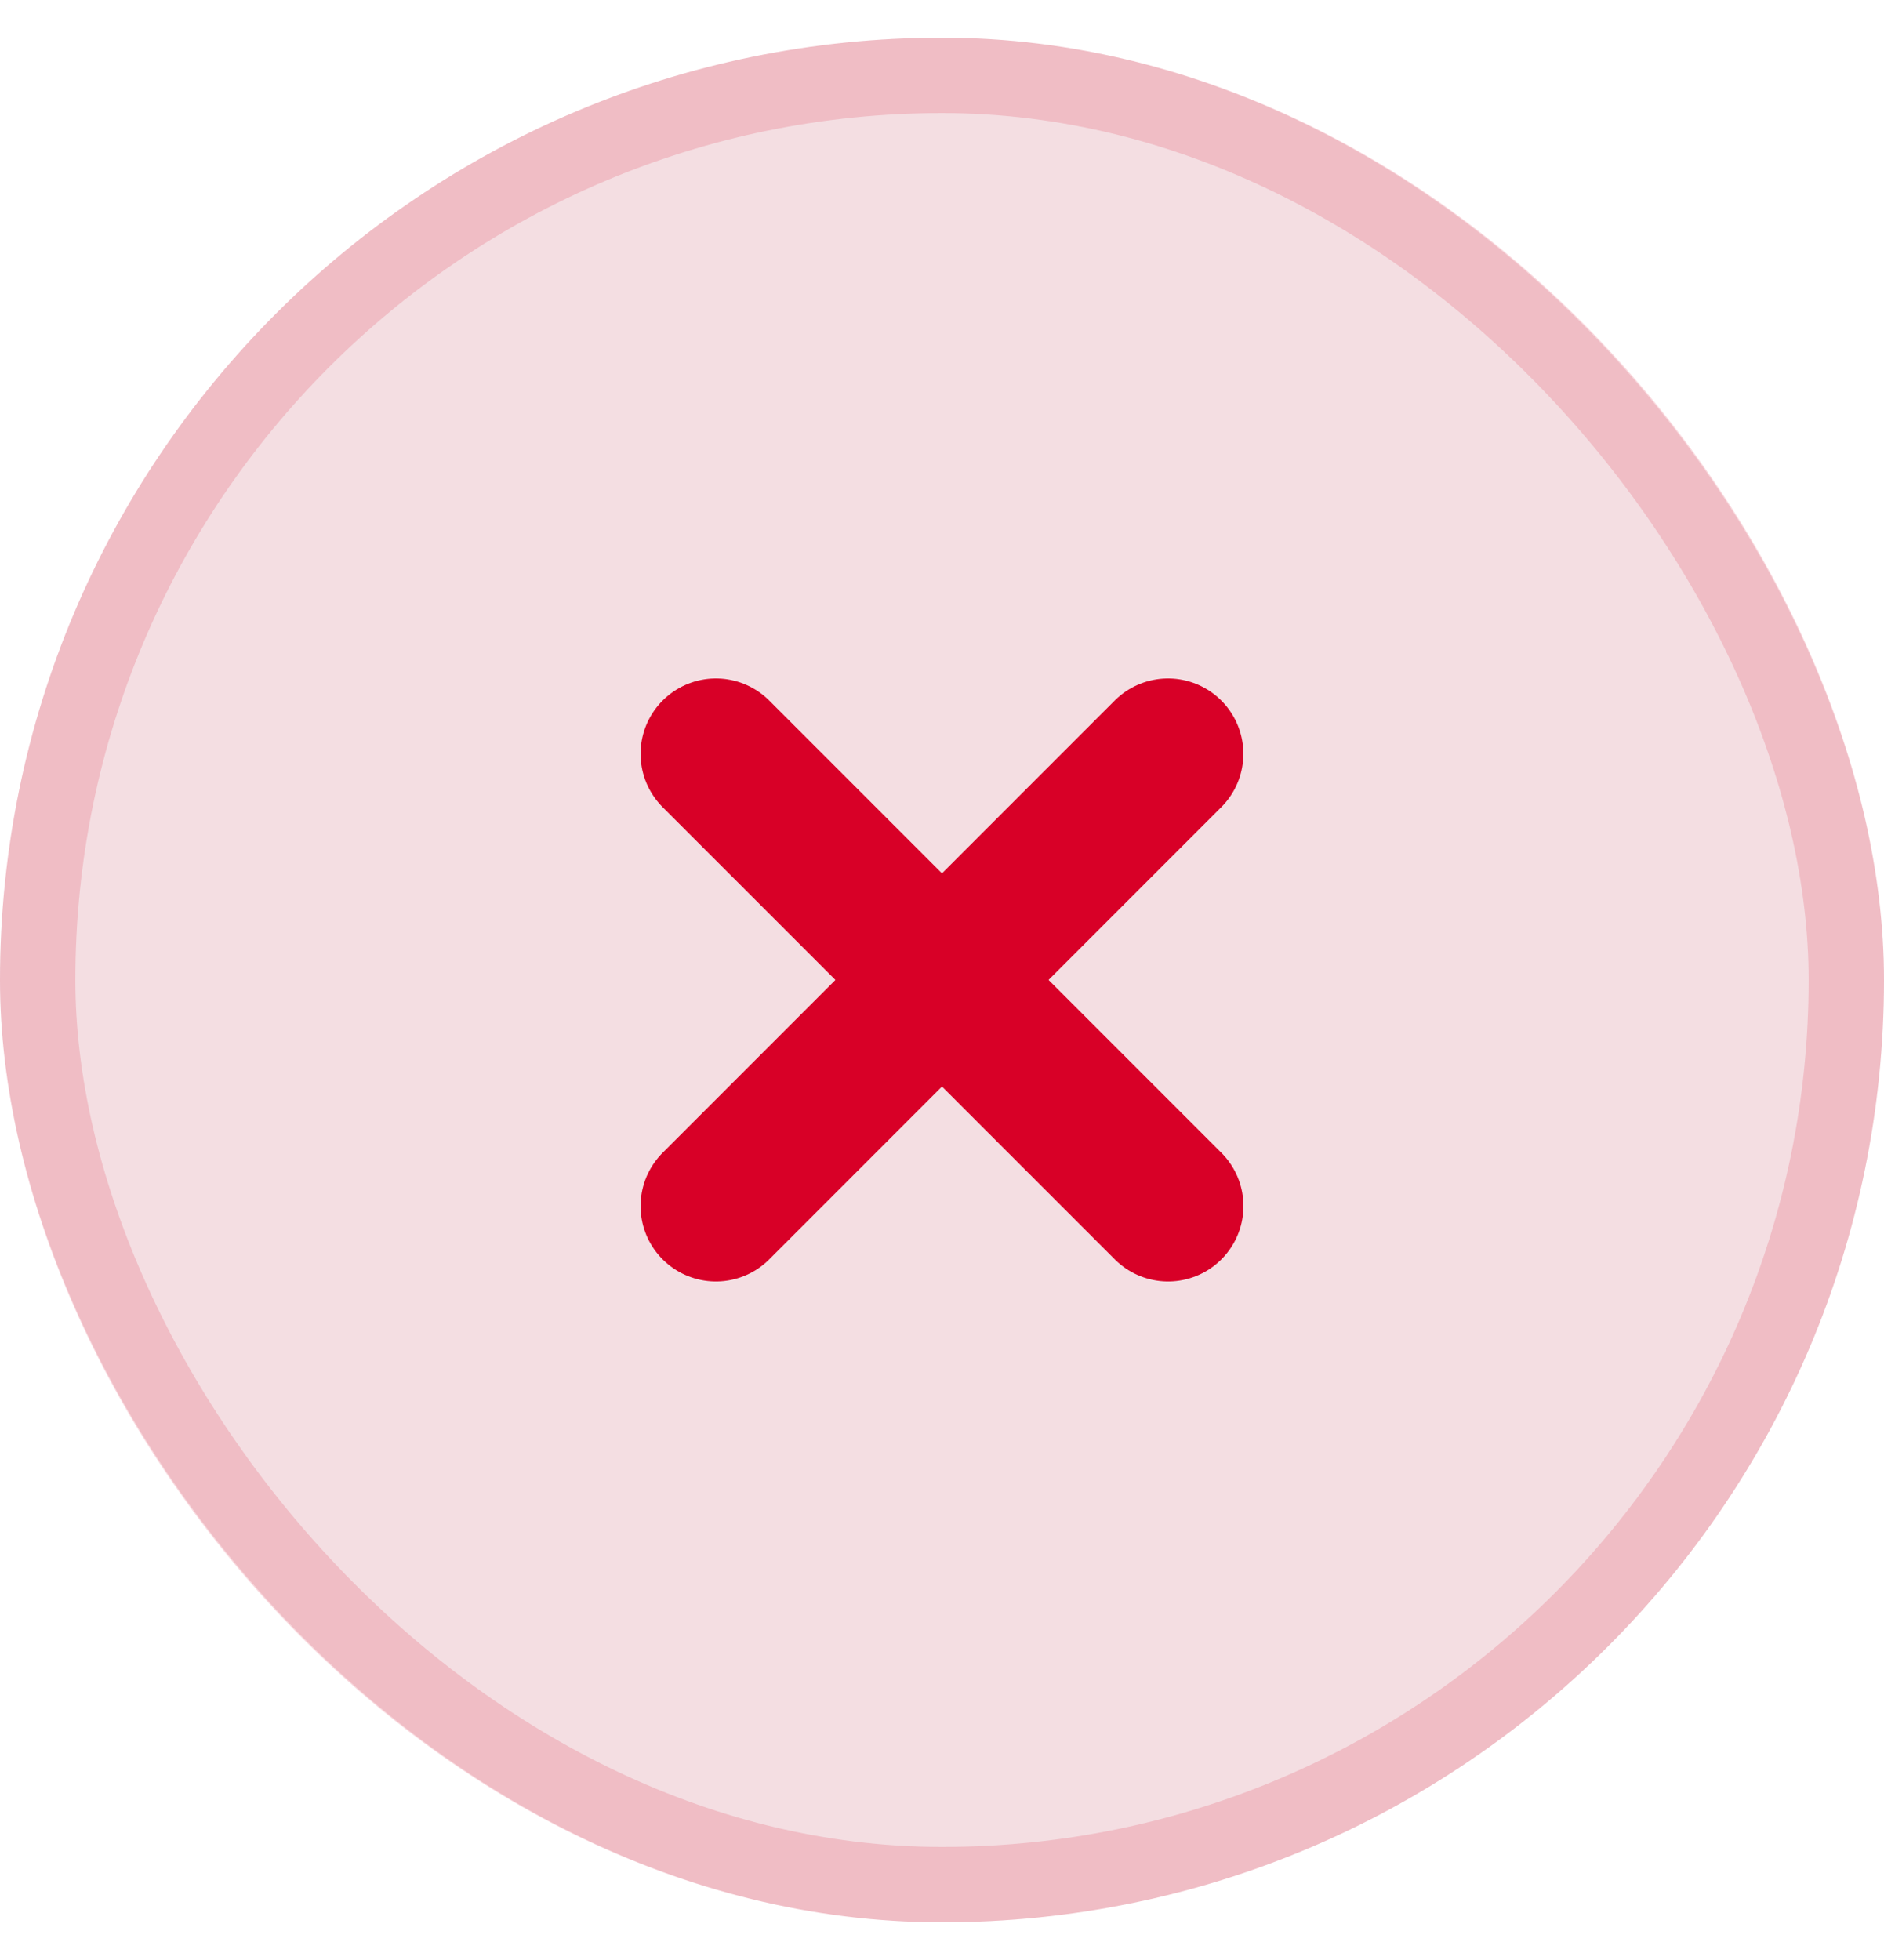
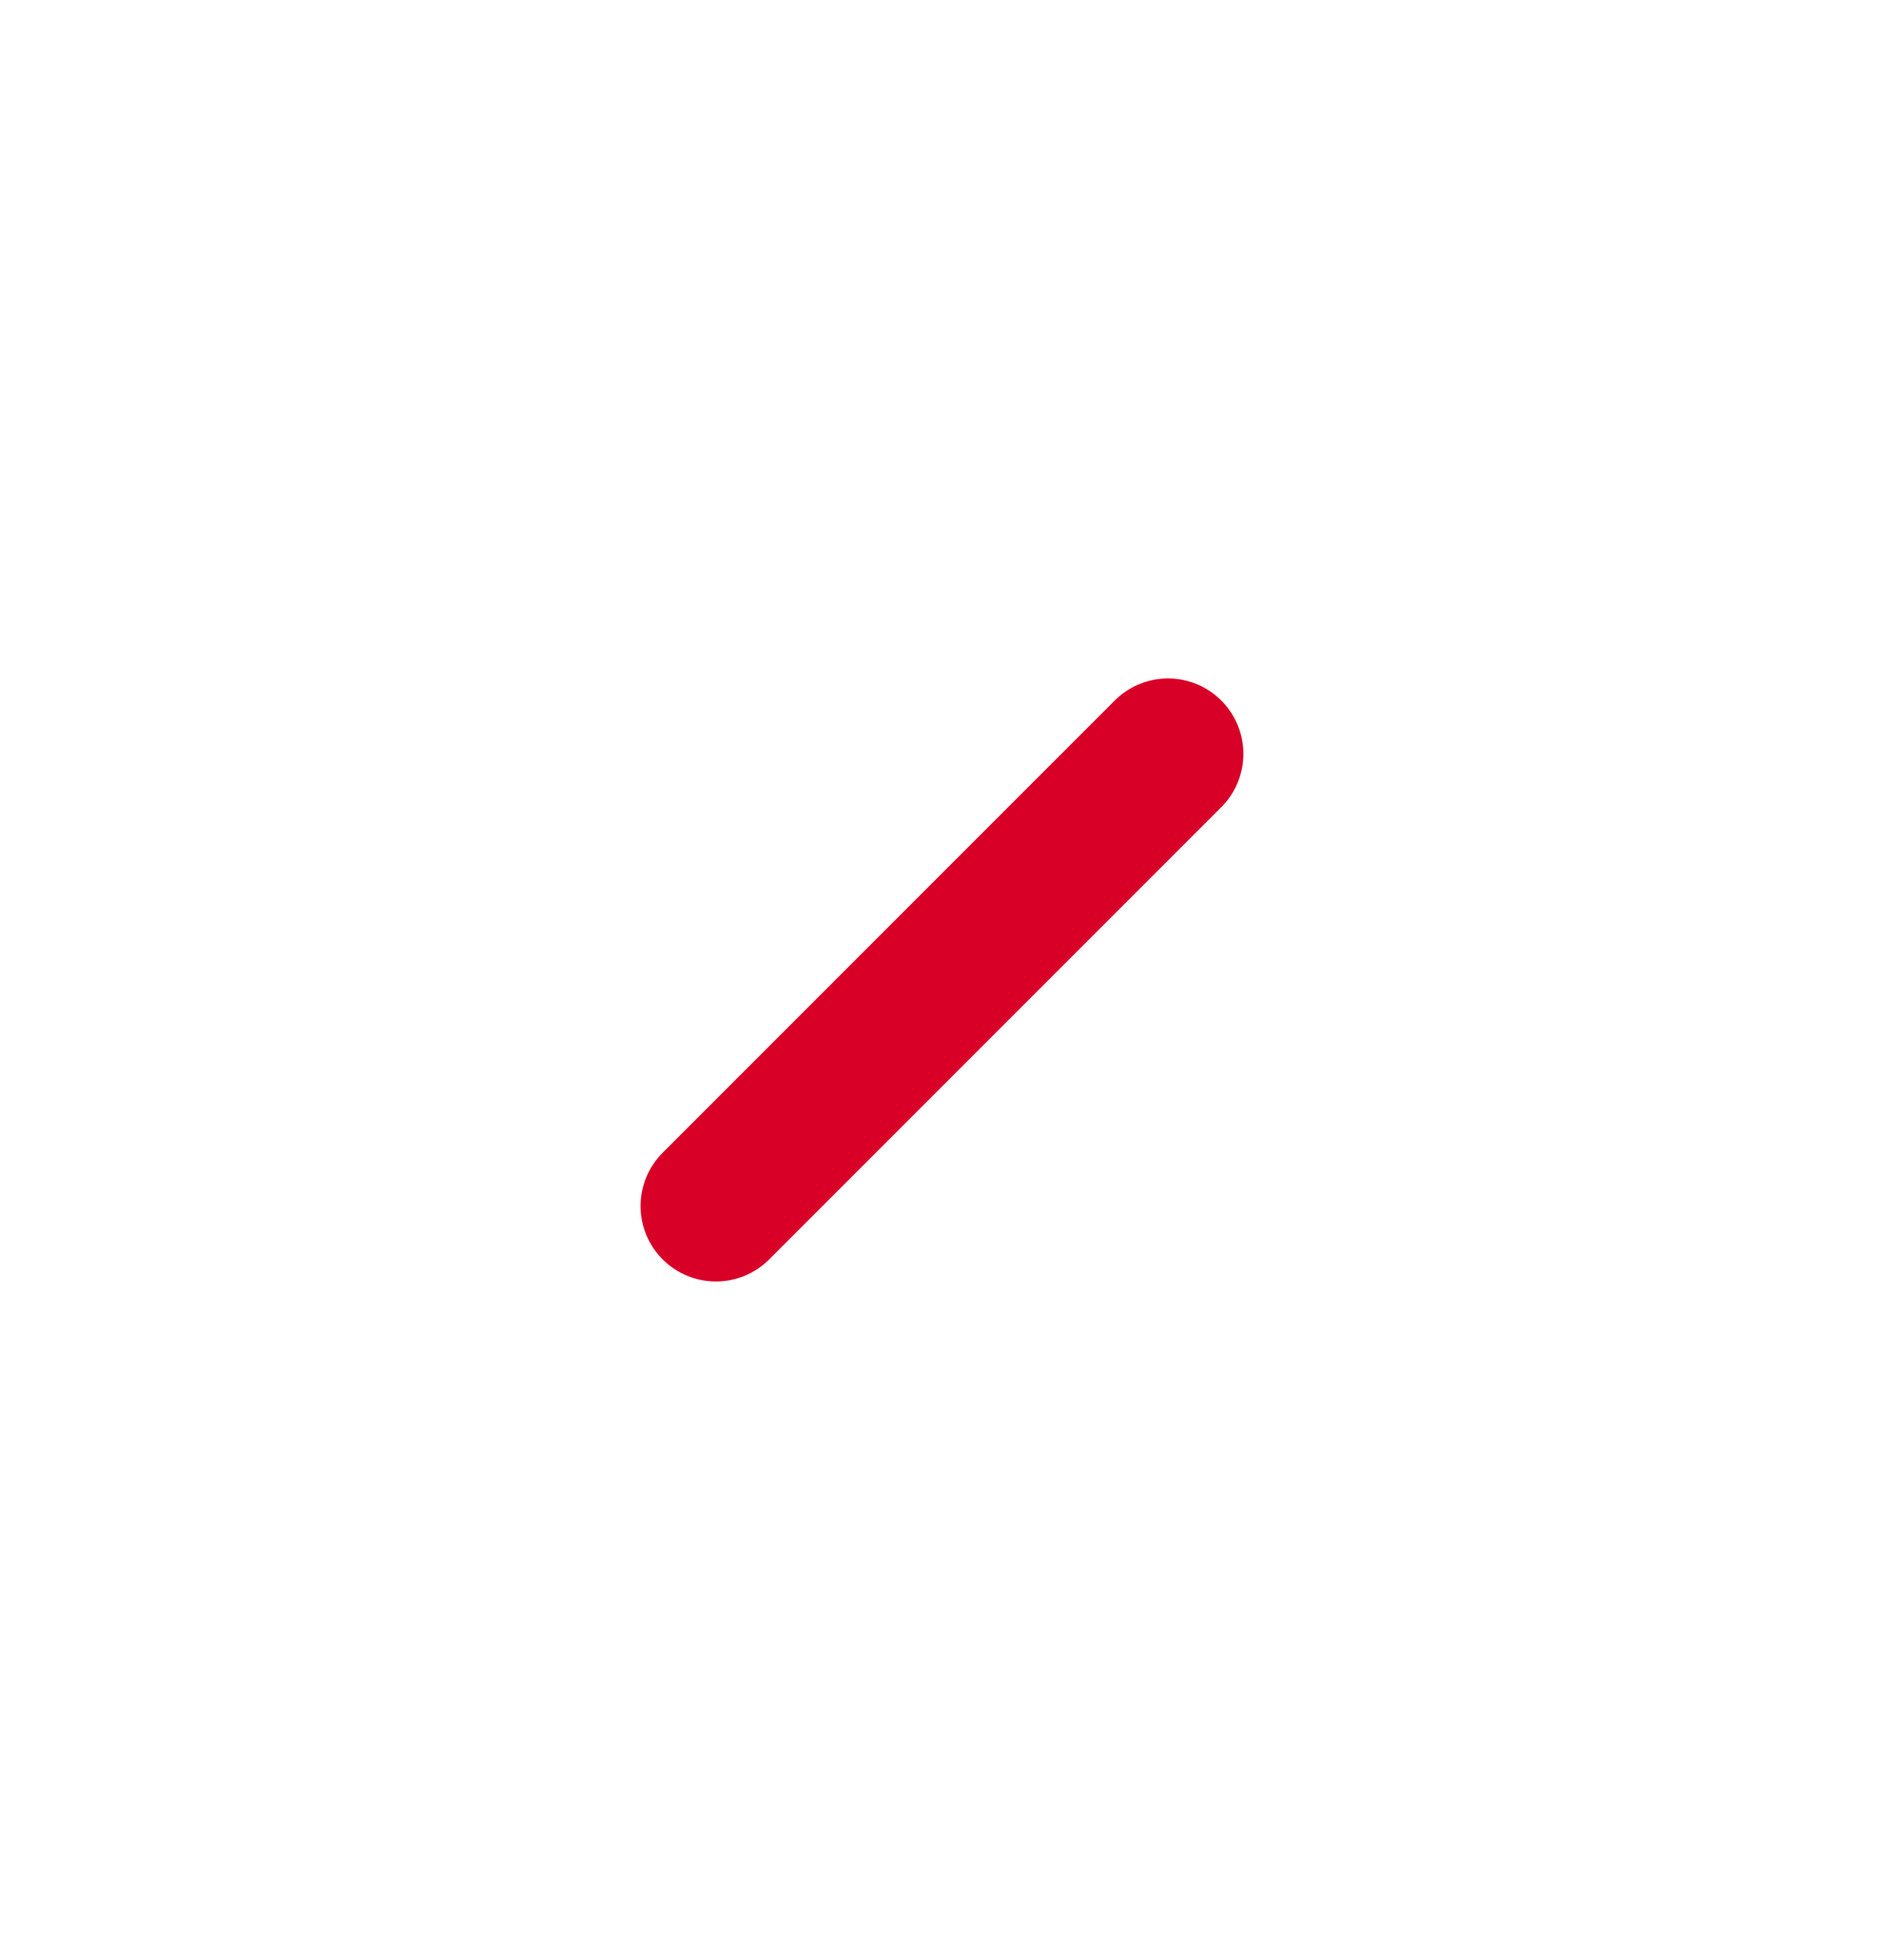
<svg xmlns="http://www.w3.org/2000/svg" width="25" height="26" viewBox="0 0 25 26" fill="none">
-   <rect y="0.5" width="25" height="25" rx="12.5" fill="#F4DEE2" />
-   <rect x="0.5" y="1" width="24" height="24" rx="12" stroke="#D80027" stroke-opacity="0.15" />
  <path d="M15.499 10L9.5 15.999" stroke="#D80027" stroke-width="2" stroke-linecap="round" />
-   <path d="M9.5 10L15.5 15.999" stroke="#D80027" stroke-width="2" stroke-linecap="round" />
</svg>